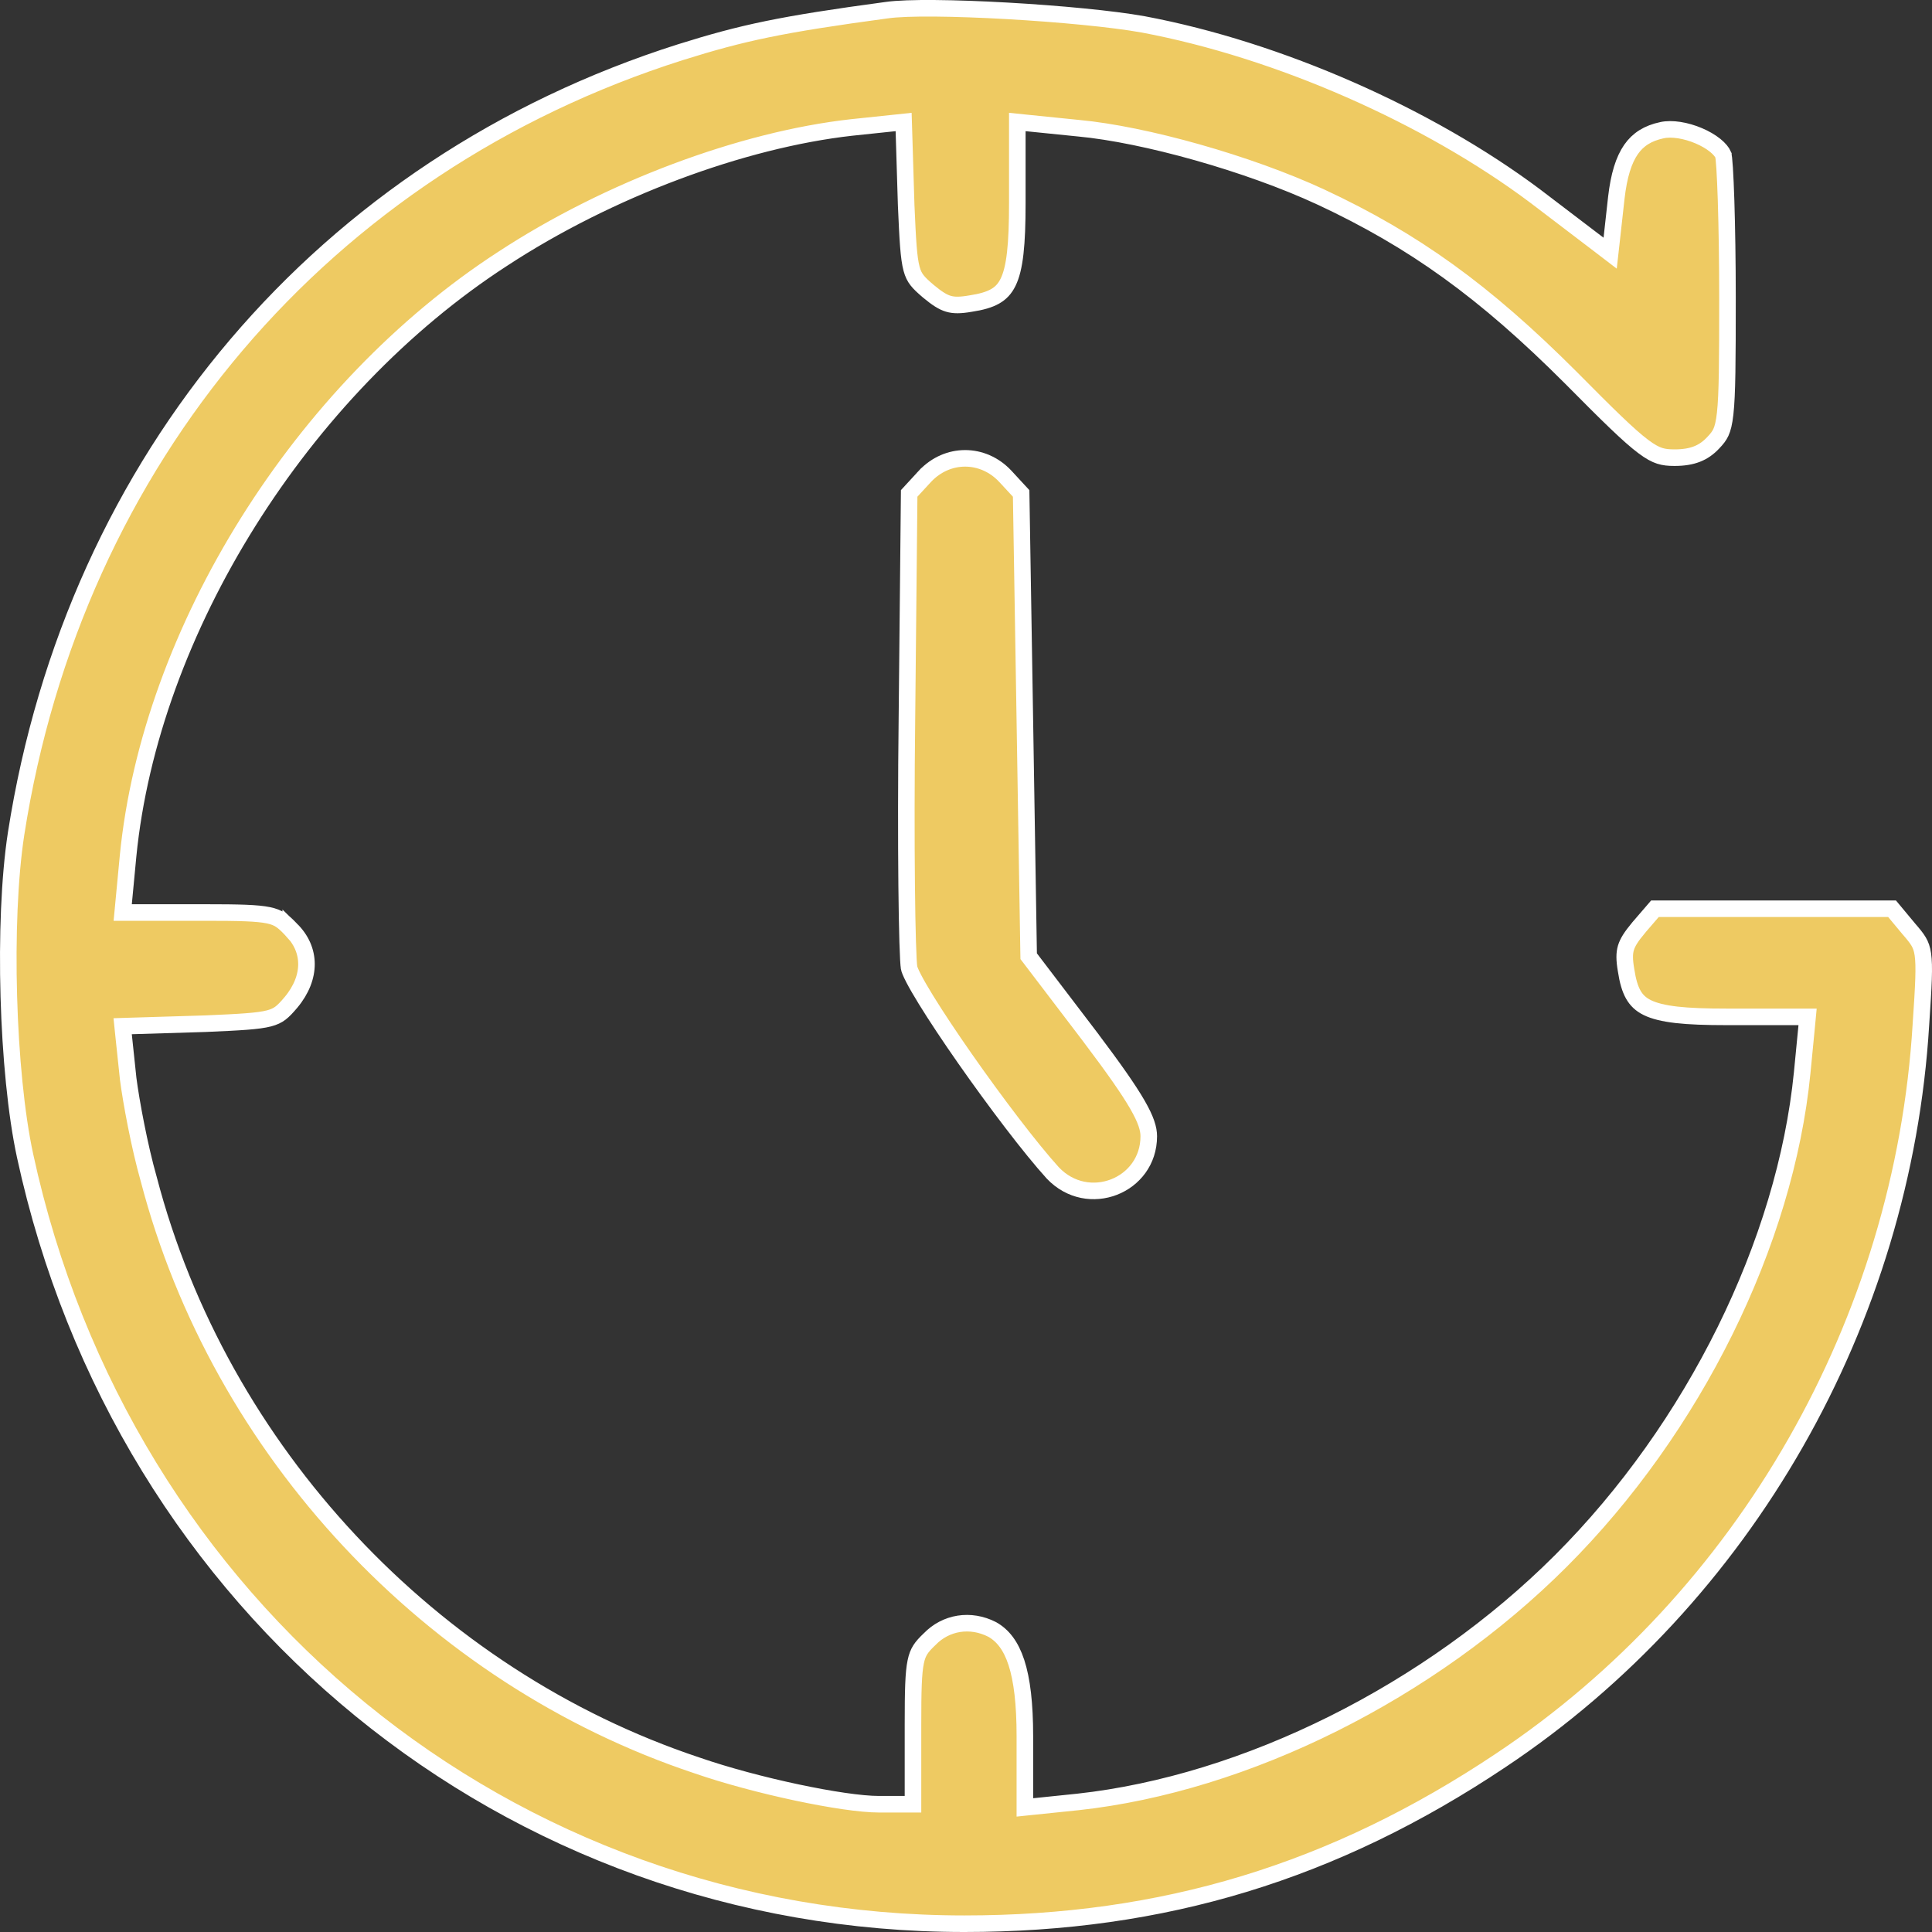
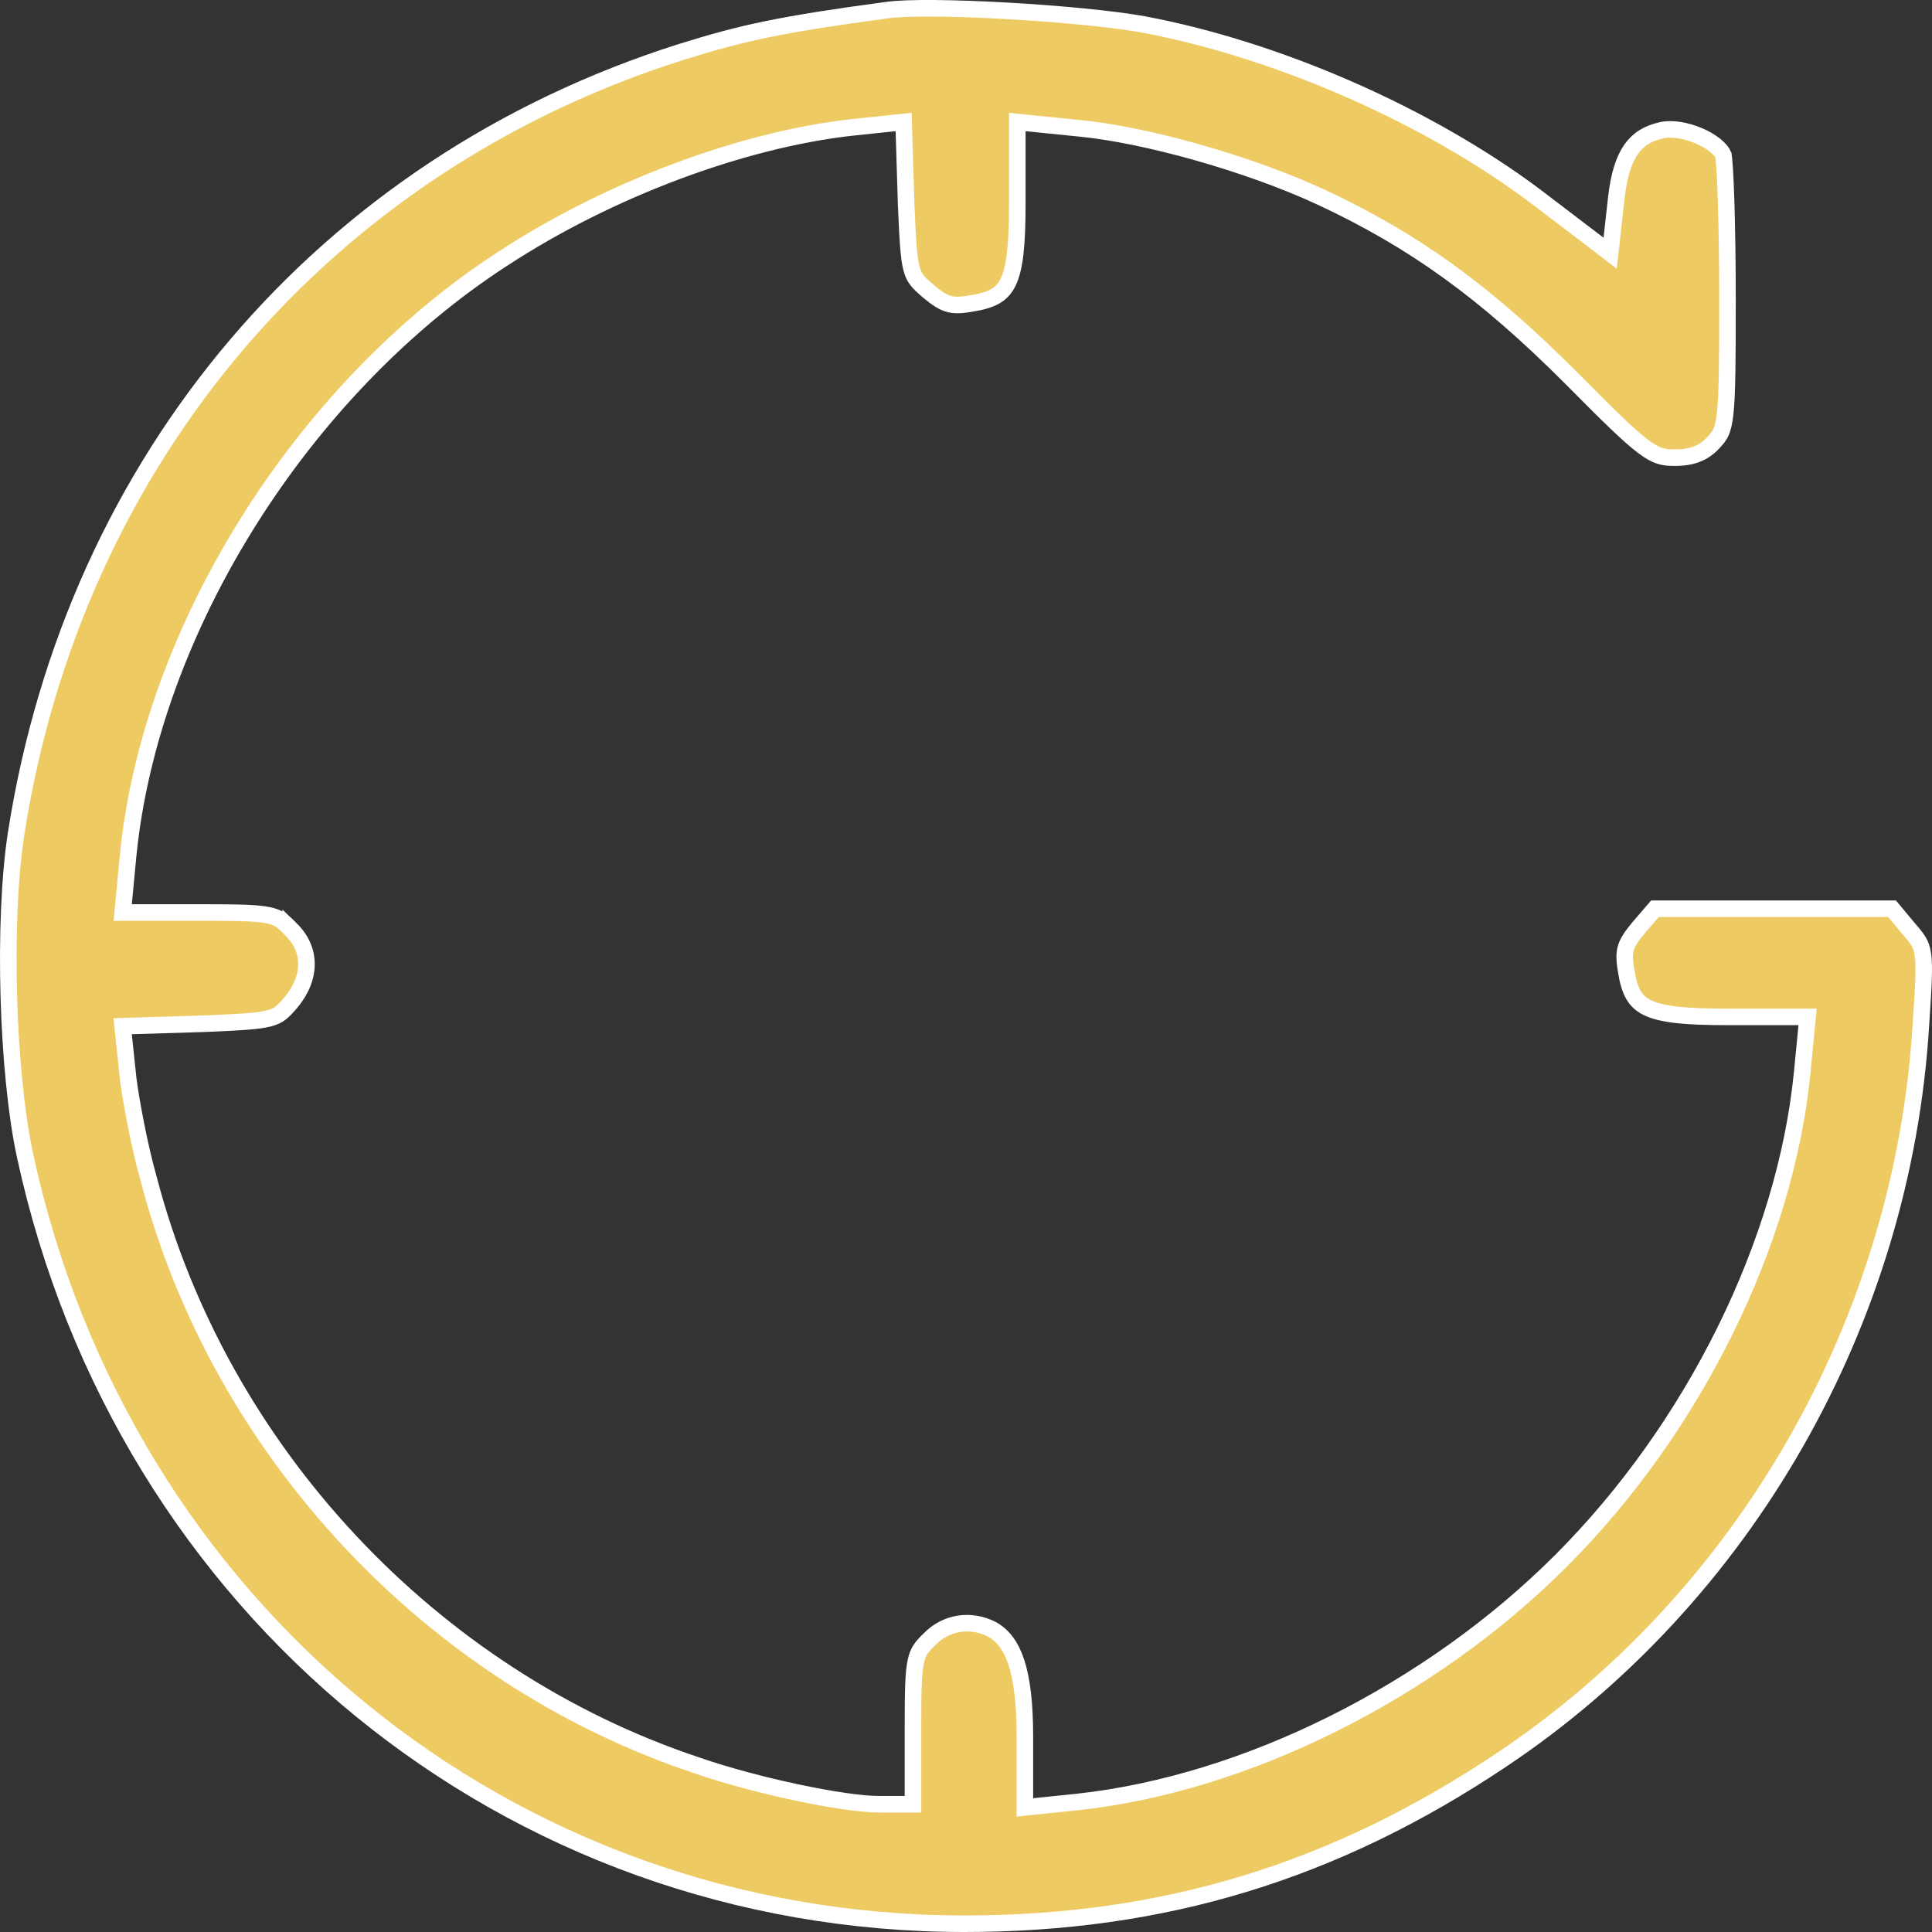
<svg xmlns="http://www.w3.org/2000/svg" width="70" height="70" viewBox="0 0 70 70" fill="none">
  <rect x="0" y="0" width="70" height="70" fill="#333333" stroke="none" />
  <path d="M32.137 0.367L32.135 0.367C28.285 0.886 26.907 1.185 24.657 1.89C11.738 5.989 2.701 16.628 0.583 30.207C0.096 33.375 0.259 38.869 0.908 41.871C4.465 58.302 18.443 69.7 34.941 69.7C42.136 69.7 48.319 67.829 54.374 63.782L54.375 63.781C63.219 57.892 68.947 47.875 69.598 37.125L69.598 37.123C69.695 35.696 69.732 35.011 69.669 34.578C69.64 34.377 69.59 34.241 69.516 34.115C69.436 33.979 69.325 33.845 69.15 33.643L69.147 33.639L68.553 32.925H64.259H59.962L59.37 33.612C59.37 33.612 59.369 33.613 59.369 33.614C59.101 33.935 58.971 34.142 58.91 34.344C58.852 34.542 58.85 34.768 58.915 35.148L58.915 35.148L58.916 35.154C58.975 35.543 59.057 35.825 59.177 36.037C59.292 36.24 59.449 36.392 59.686 36.508C59.931 36.628 60.268 36.714 60.744 36.769C61.218 36.823 61.812 36.843 62.562 36.843H65.162H65.492L65.461 37.172L65.296 38.87L65.296 38.87C64.686 45.025 61.367 51.741 56.56 56.549C51.808 61.302 45.149 64.622 39.053 65.288L39.051 65.288L37.463 65.452L37.133 65.486V65.154V62.908C37.133 61.729 37.03 60.863 36.826 60.236C36.624 59.62 36.331 59.253 35.949 59.038C35.161 58.634 34.268 58.781 33.68 59.393L33.68 59.393L33.671 59.401C33.518 59.547 33.418 59.657 33.344 59.774C33.273 59.886 33.219 60.017 33.179 60.211C33.094 60.619 33.079 61.253 33.079 62.47V65.072V65.371H32.779H31.848C31.198 65.371 30.077 65.201 28.867 64.944C27.651 64.686 26.319 64.334 25.237 63.959C15.616 60.751 7.962 52.569 5.39 42.726C5.057 41.559 4.753 39.931 4.642 39.071L4.642 39.071L4.642 39.064L4.477 37.503L4.444 37.182L4.767 37.172L7.445 37.09C7.446 37.09 7.447 37.09 7.447 37.09C8.722 37.035 9.352 37 9.747 36.898C9.932 36.849 10.053 36.789 10.161 36.708C10.275 36.621 10.385 36.504 10.541 36.32C10.928 35.858 11.107 35.371 11.104 34.921C11.101 34.473 10.919 34.035 10.534 33.662L10.534 33.663L10.526 33.654C10.379 33.5 10.271 33.401 10.156 33.327C10.046 33.256 9.917 33.202 9.724 33.162C9.317 33.078 8.675 33.062 7.431 33.062H4.776H4.446L4.477 32.734L4.641 31.009L4.641 31.008C5.445 22.862 10.918 14.103 18.216 9.375C22.056 6.86 26.89 5.062 30.857 4.618L30.859 4.618L32.419 4.454L32.74 4.42L32.75 4.743L32.832 7.423C32.832 7.423 32.832 7.424 32.832 7.424C32.888 8.714 32.922 9.342 33.028 9.737C33.077 9.92 33.139 10.041 33.224 10.151C33.315 10.269 33.438 10.383 33.63 10.547C33.951 10.814 34.158 10.945 34.36 11.005C34.558 11.064 34.784 11.066 35.164 11L35.164 11L35.17 10.999C35.559 10.94 35.841 10.858 36.053 10.738C36.256 10.623 36.407 10.466 36.523 10.229C36.644 9.984 36.73 9.647 36.784 9.171C36.838 8.697 36.859 8.103 36.859 7.353V4.752V4.42L37.189 4.454L39.075 4.645C39.076 4.645 39.077 4.645 39.077 4.645C41.47 4.868 45.225 5.919 47.851 7.136L47.852 7.136C51.228 8.714 53.775 10.543 56.916 13.685L56.917 13.686C58.279 15.062 59.02 15.789 59.536 16.176C59.788 16.366 59.971 16.463 60.133 16.515C60.294 16.567 60.453 16.582 60.673 16.582C61.318 16.582 61.726 16.413 62.069 16.047L62.071 16.045C62.207 15.902 62.289 15.8 62.352 15.664C62.416 15.524 62.468 15.326 62.506 14.984C62.583 14.289 62.59 13.099 62.59 10.803C62.59 9.478 62.569 8.222 62.539 7.267C62.523 6.789 62.506 6.389 62.487 6.094C62.477 5.946 62.468 5.828 62.458 5.74C62.45 5.665 62.444 5.629 62.441 5.617C62.441 5.617 62.441 5.617 62.441 5.616C62.396 5.513 62.299 5.391 62.143 5.265C61.983 5.136 61.777 5.016 61.548 4.919C61.08 4.72 60.572 4.639 60.217 4.717L60.215 4.717C59.703 4.827 59.35 5.05 59.095 5.416C58.832 5.795 58.655 6.354 58.562 7.168L58.398 8.646L58.339 9.173L57.918 8.851L55.62 7.101C55.62 7.1 55.62 7.1 55.619 7.1C51.742 4.198 46.338 1.808 41.429 0.885C40.312 0.683 38.363 0.499 36.495 0.393C34.618 0.287 32.869 0.262 32.137 0.367Z" fill="#EECA62" stroke="white" stroke-width="0.6" />
-   <path d="M32.86 26.003L32.86 26.003C32.833 28.274 32.833 30.435 32.85 32.085C32.858 32.911 32.871 33.608 32.887 34.126C32.903 34.658 32.922 34.976 32.938 35.065L32.938 35.066C32.946 35.114 32.993 35.24 33.107 35.459C33.215 35.666 33.365 35.926 33.55 36.226C33.919 36.827 34.418 37.575 34.965 38.358C36.061 39.925 37.337 41.608 38.145 42.498C39.418 43.84 41.622 42.965 41.622 41.169C41.622 40.904 41.529 40.575 41.207 40.018C40.885 39.461 40.355 38.707 39.52 37.599C39.52 37.598 39.52 37.598 39.52 37.598L37.331 34.724L37.271 34.646L37.269 34.547L37.133 26.142L36.998 17.878L36.42 17.252C36.42 17.252 36.42 17.251 36.419 17.251C35.607 16.392 34.33 16.392 33.518 17.251C33.518 17.251 33.518 17.252 33.517 17.252L32.941 17.877L32.86 26.003Z" fill="#EECA62" stroke="white" stroke-width="0.6" />
</svg>